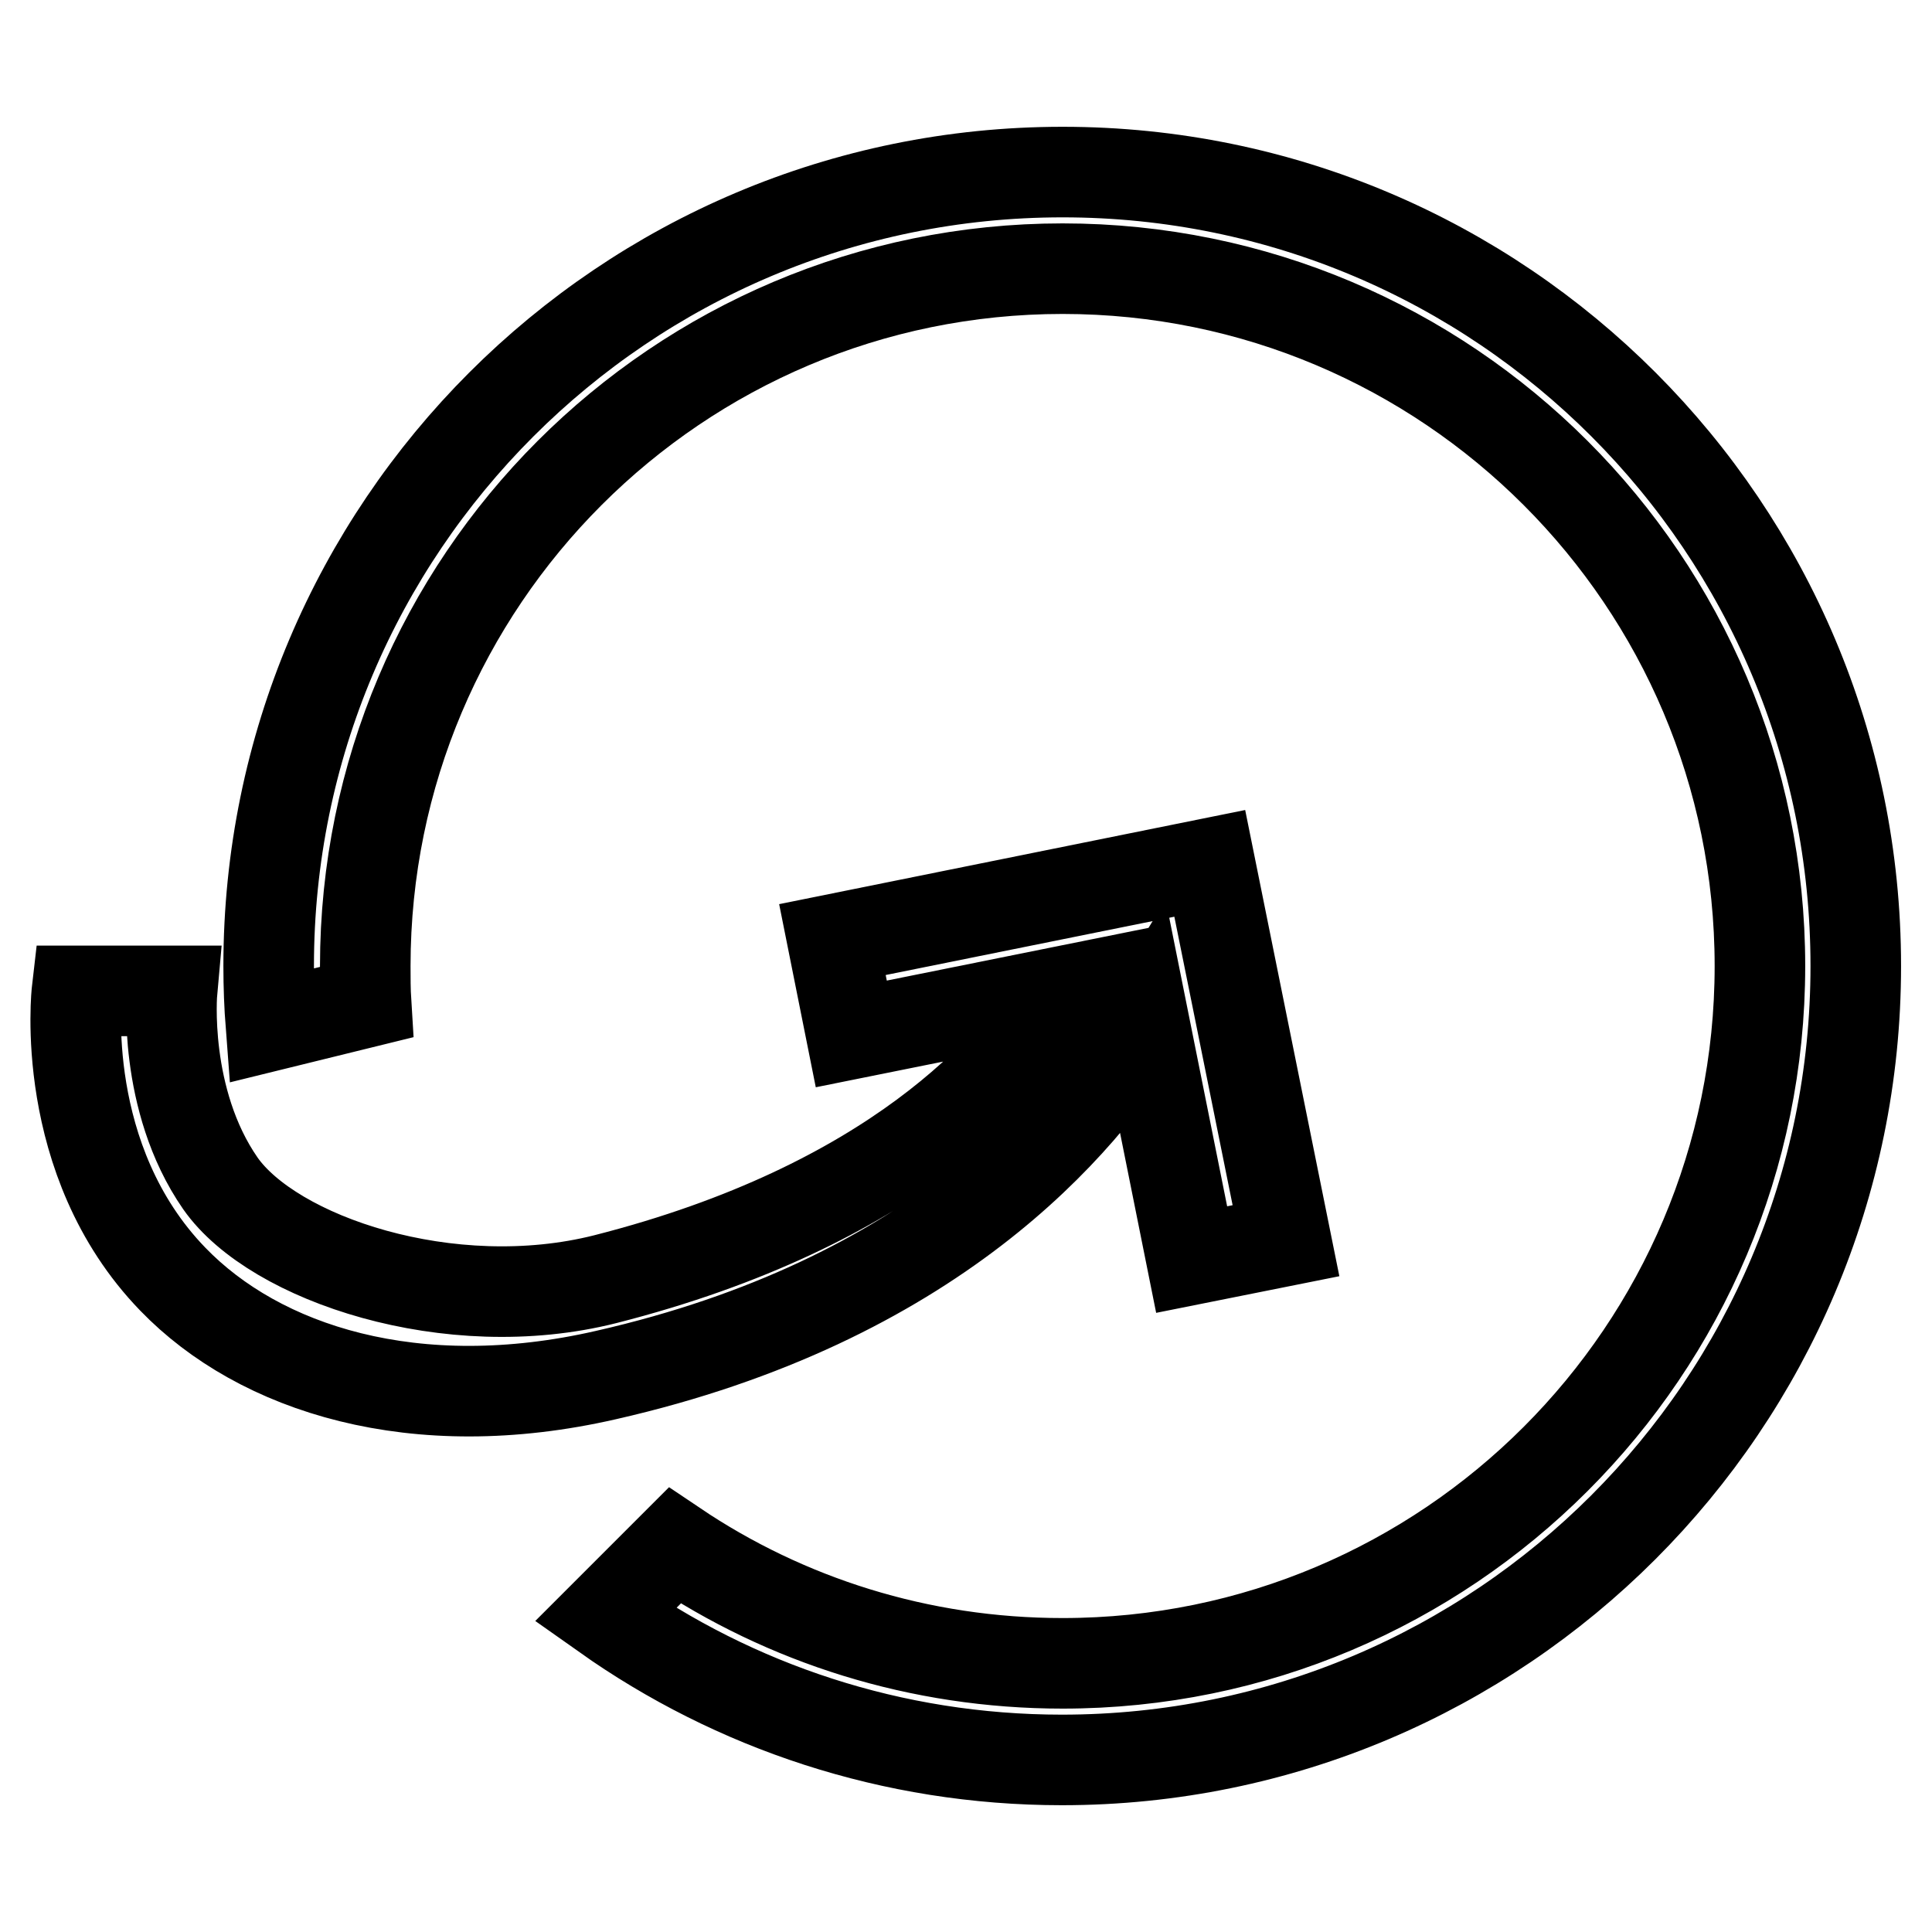
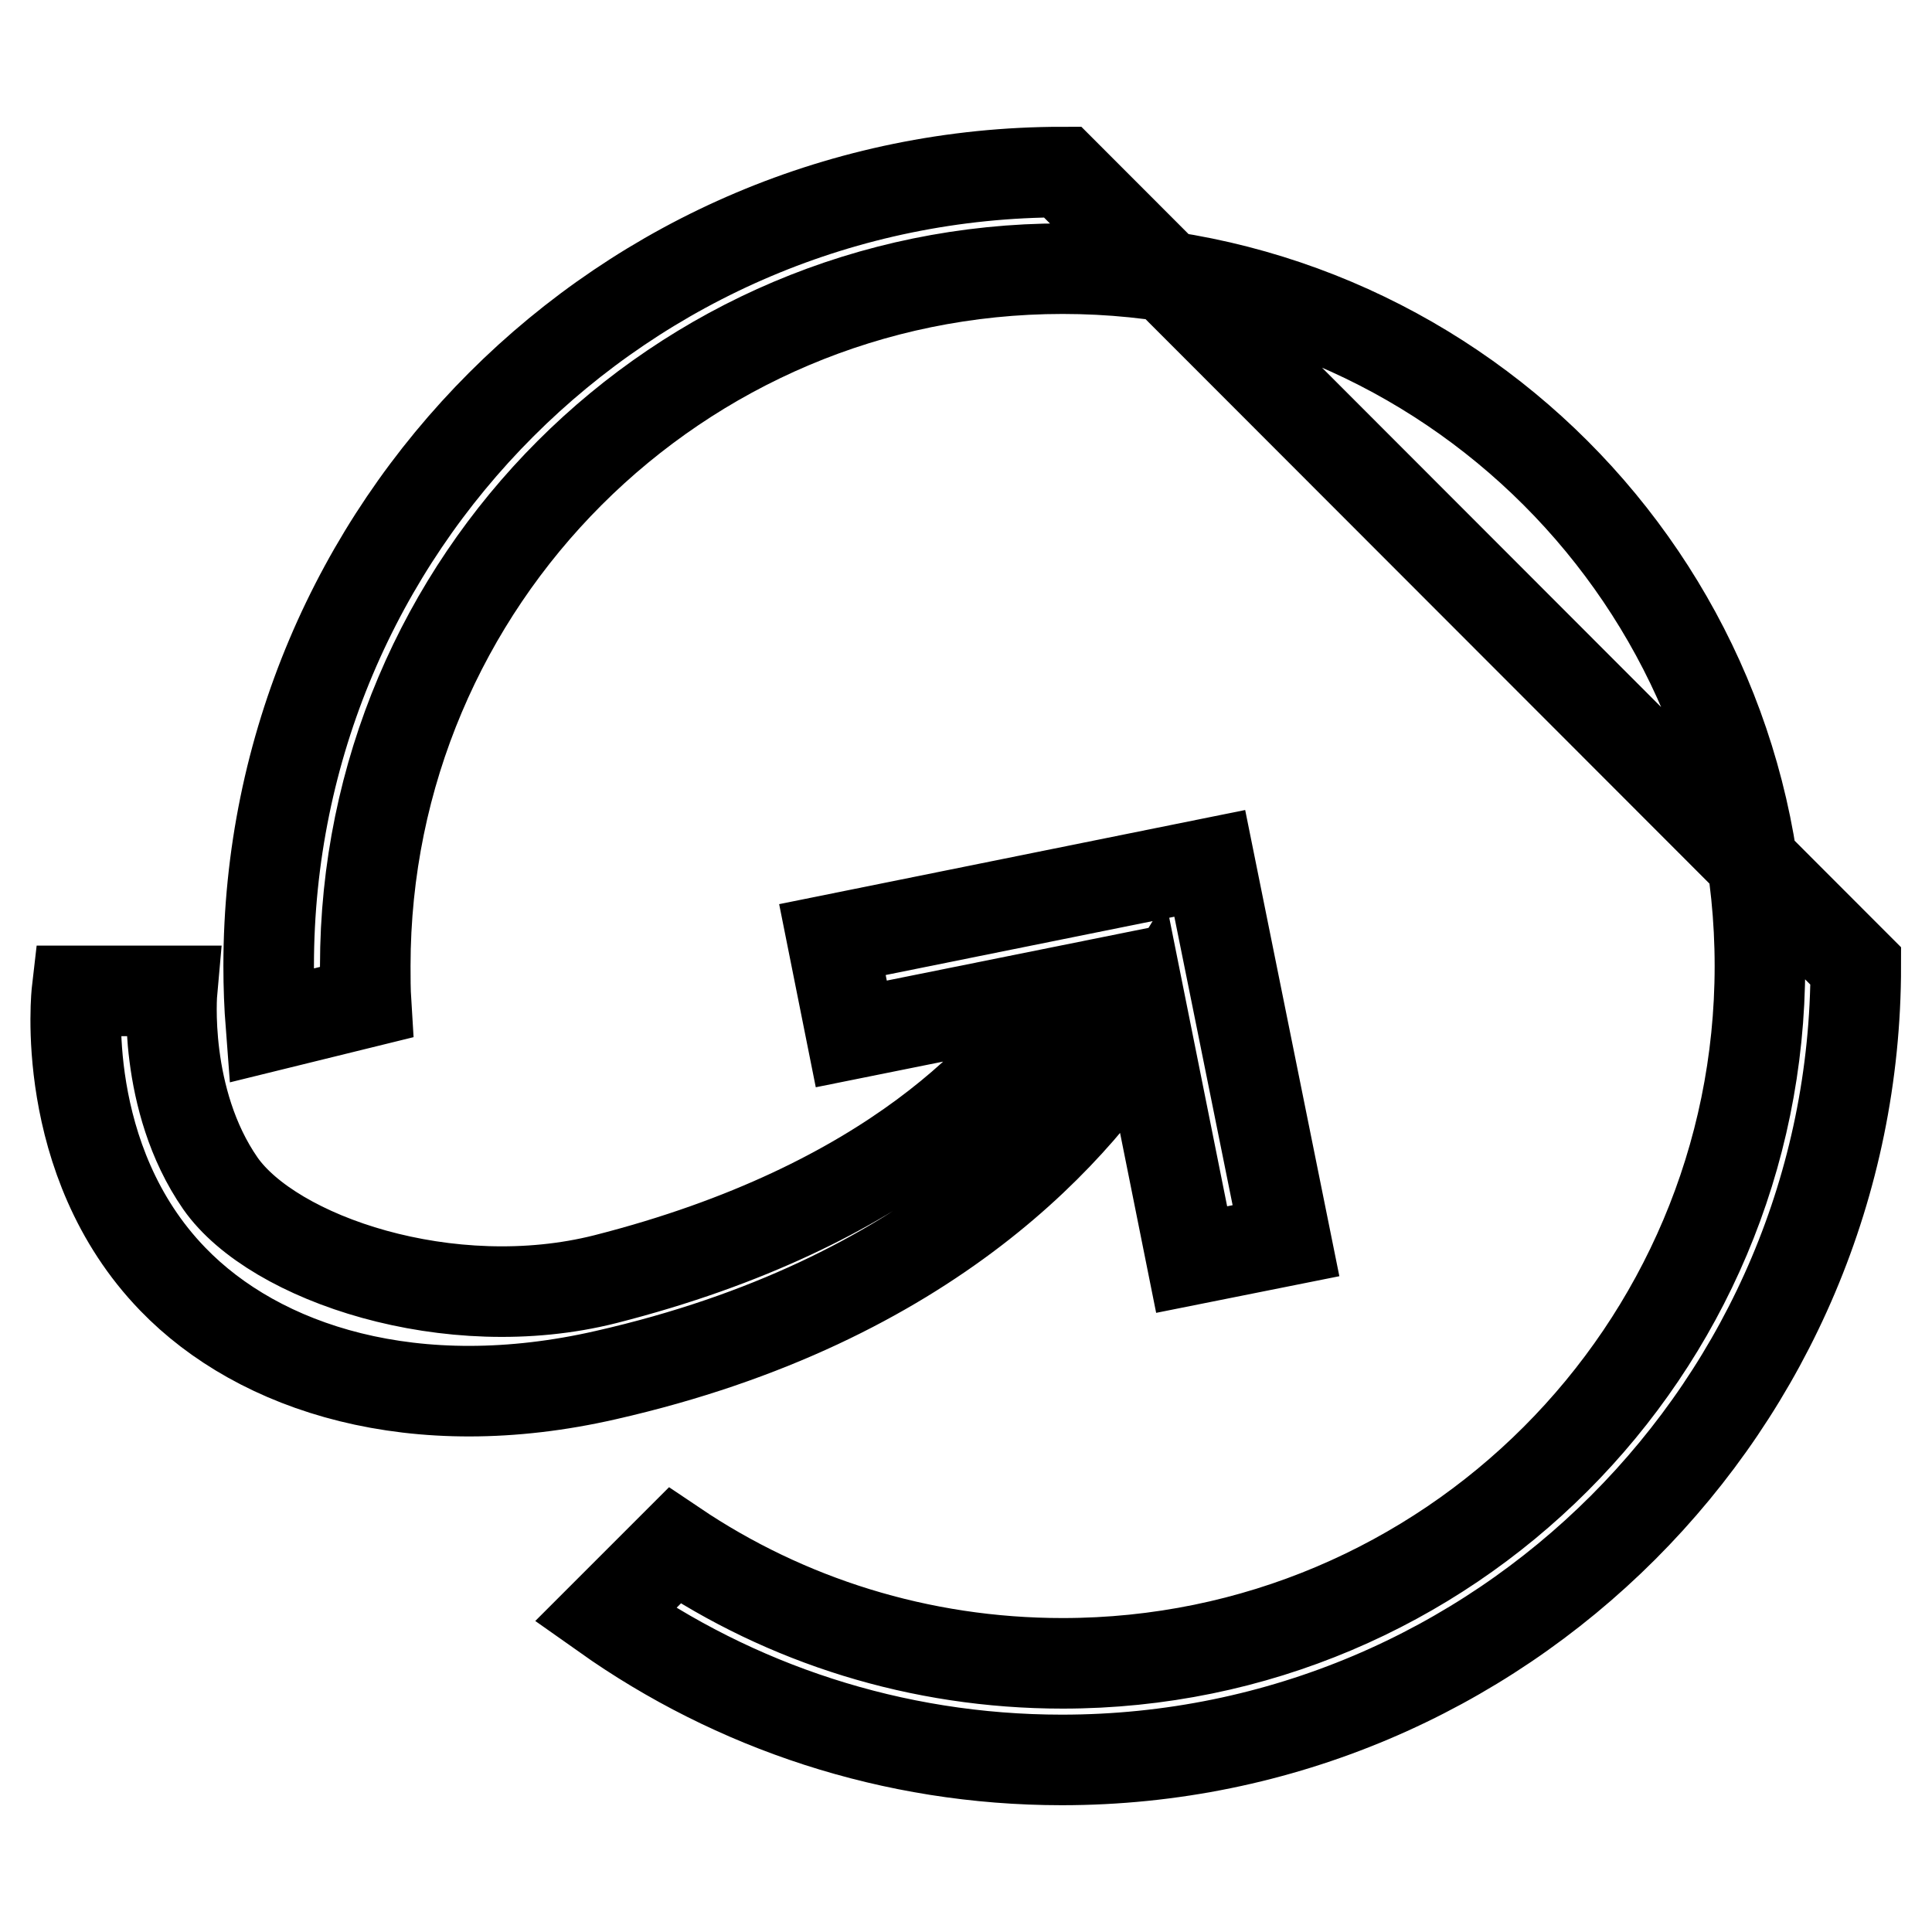
<svg xmlns="http://www.w3.org/2000/svg" version="1.1" x="0px" y="0px" viewBox="0 0 256 256" enable-background="new 0 0 256 256" xml:space="preserve">
  <g>
-     <path stroke-width="12" fill-opacity="0" stroke="#000000" d="M151.6,135.5l6.3,31.4l12.5-2.5l-10.1-50l-50,10.1l2.5,12.5l27.8-5.6c-6.1,9.9-22.3,28.4-60.4,38.1 c-20.6,5.2-44-2.7-51-12.7c-7.7-11.1-6.4-25.5-6.4-25.5H10.2c0,0-2.6,22.4,12.7,38.2c11.5,11.9,32.1,18.5,57.4,12.7 C123.4,172.4,143.3,149.2,151.6,135.5z M140.8,22.8C82.7,22.8,35.6,69.9,35.6,128c0,2.7,0.1,5.3,0.3,7.9l12.6-3.1 c-0.1-1.6-0.1-3.2-0.1-4.8c0-51,41.4-92.4,92.4-92.4c51,0,92.4,41.4,92.4,92.4c0,51-41.4,92.4-92.4,92.4c-19,0-36.7-5.7-51.4-15.6 l-9.2,9.2c17.1,12.1,38,19.2,60.5,19.2c58.1,0,105.2-47.1,105.2-105.2S198.9,22.8,140.8,22.8z" />
+     <path stroke-width="12" fill-opacity="0" stroke="#000000" d="M151.6,135.5l6.3,31.4l12.5-2.5l-10.1-50l-50,10.1l2.5,12.5l27.8-5.6c-6.1,9.9-22.3,28.4-60.4,38.1 c-20.6,5.2-44-2.7-51-12.7c-7.7-11.1-6.4-25.5-6.4-25.5H10.2c0,0-2.6,22.4,12.7,38.2c11.5,11.9,32.1,18.5,57.4,12.7 C123.4,172.4,143.3,149.2,151.6,135.5z M140.8,22.8C82.7,22.8,35.6,69.9,35.6,128c0,2.7,0.1,5.3,0.3,7.9l12.6-3.1 c-0.1-1.6-0.1-3.2-0.1-4.8c0-51,41.4-92.4,92.4-92.4c51,0,92.4,41.4,92.4,92.4c0,51-41.4,92.4-92.4,92.4c-19,0-36.7-5.7-51.4-15.6 l-9.2,9.2c17.1,12.1,38,19.2,60.5,19.2c58.1,0,105.2-47.1,105.2-105.2z" />
  </g>
</svg>